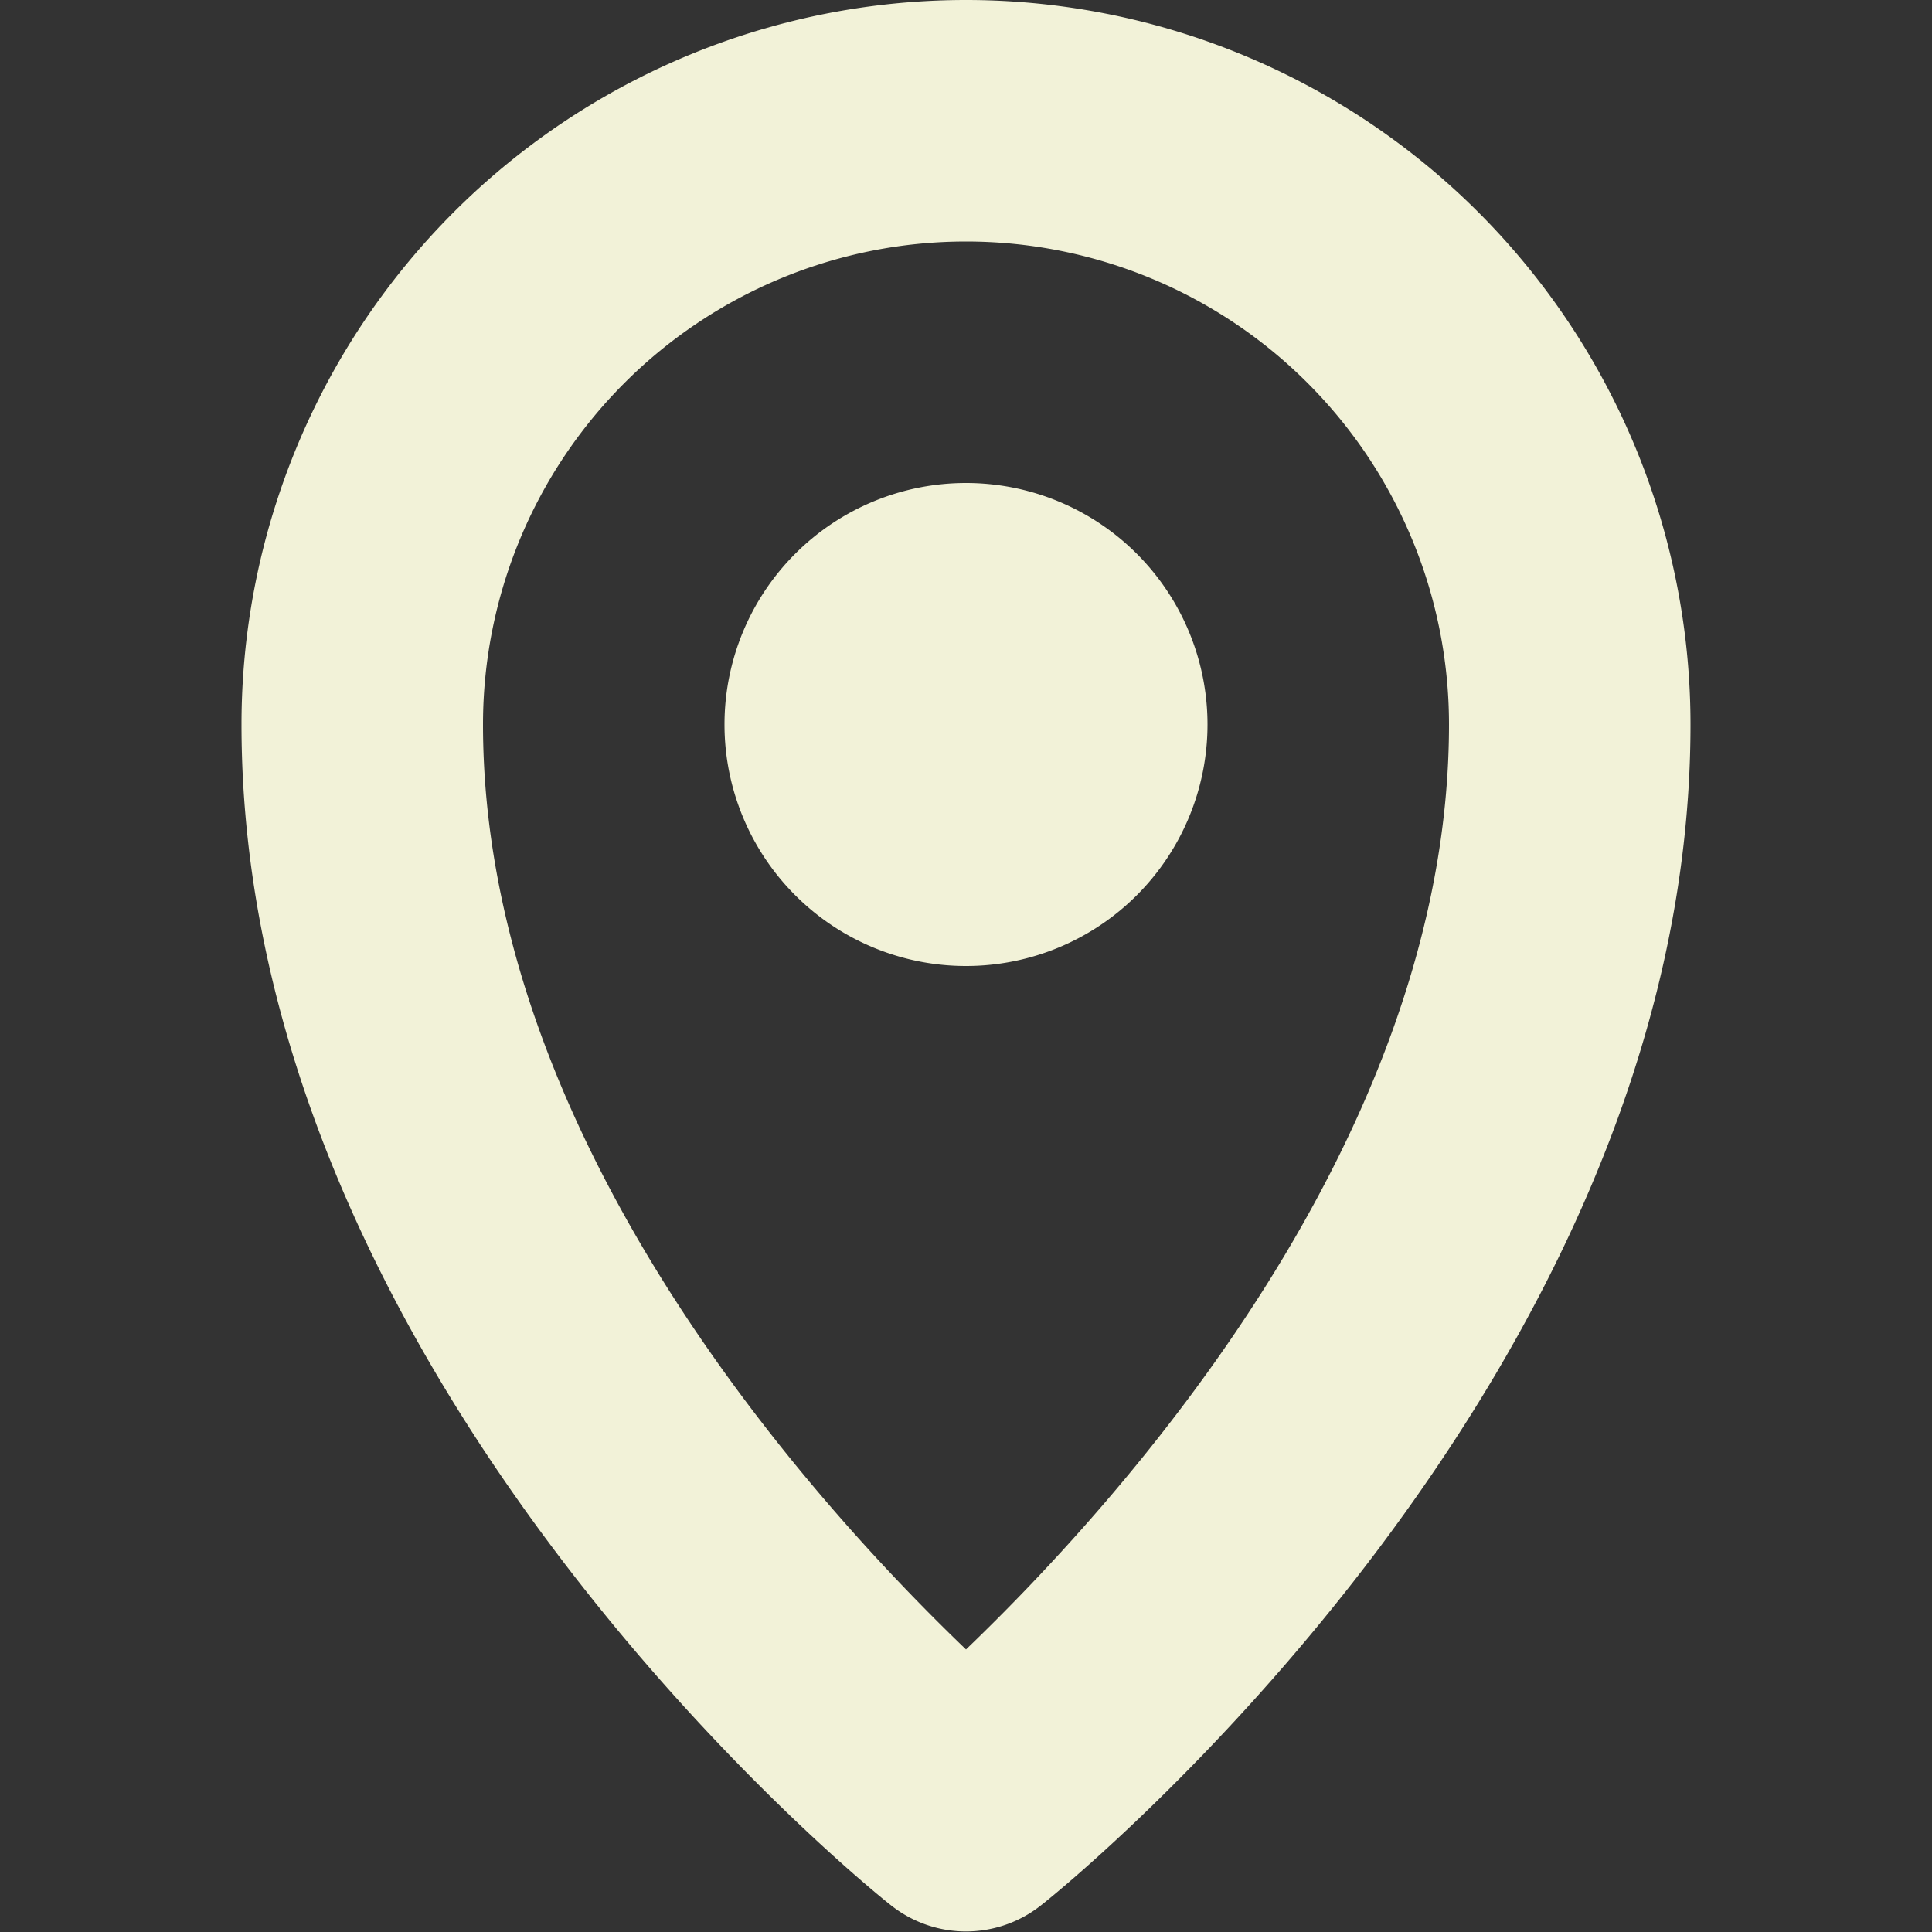
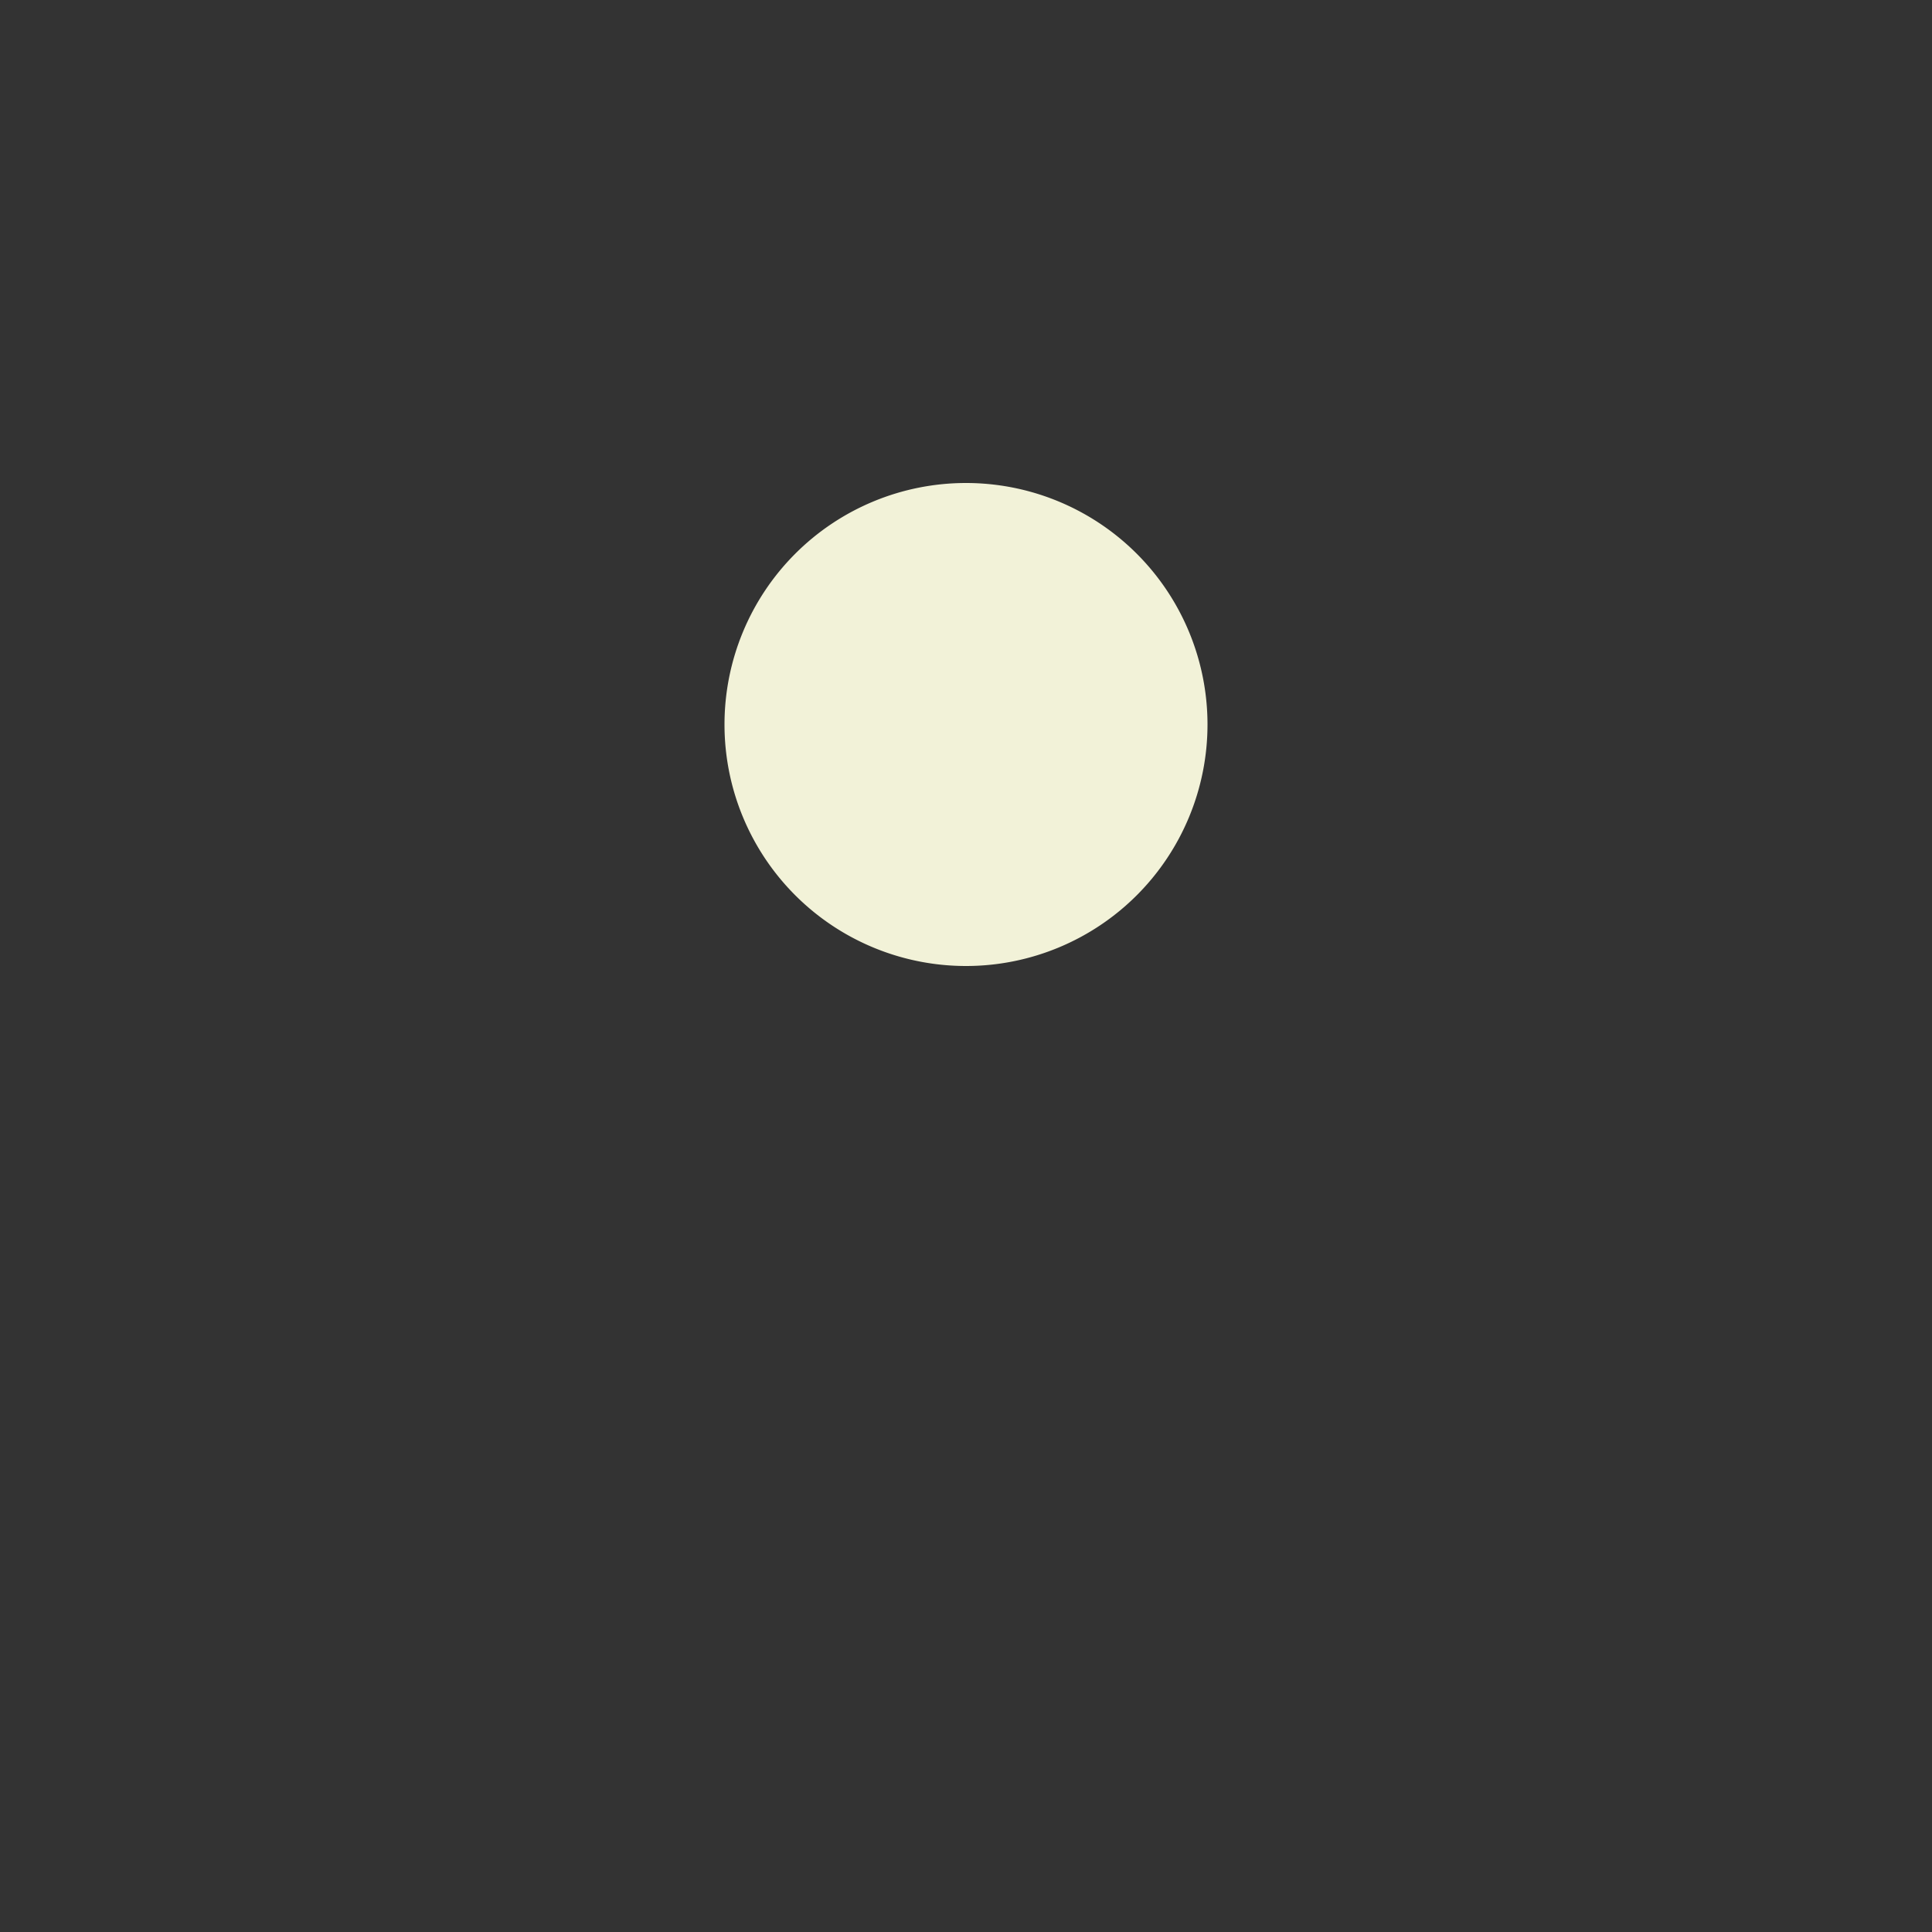
<svg xmlns="http://www.w3.org/2000/svg" id="Layer_1" data-name="Layer 1" viewBox="0 0 16 16">
  <rect x="0" y="0" width="16" height="16" fill="#333333" stroke="none" />
  <defs>
    <style>.cls-1{fill:#f2f2d8;}</style>
  </defs>
-   <path class="cls-1" d="M8,0A6,6,0,0,0,2,6c0,5.42,5.16,9.61,5.38,9.78a1,1,0,0,0,1.24,0C8.84,15.61,14,11.42,14,6A6,6,0,0,0,8,0ZM8,13.66C6.74,12.45,4,9.44,4,6a4,4,0,0,1,8,0C12,9.44,9.26,12.45,8,13.66Z" />
  <path class="cls-1" d="M8,4a2,2,0,1,0,2,2A2,2,0,0,0,8,4Z" />
</svg>